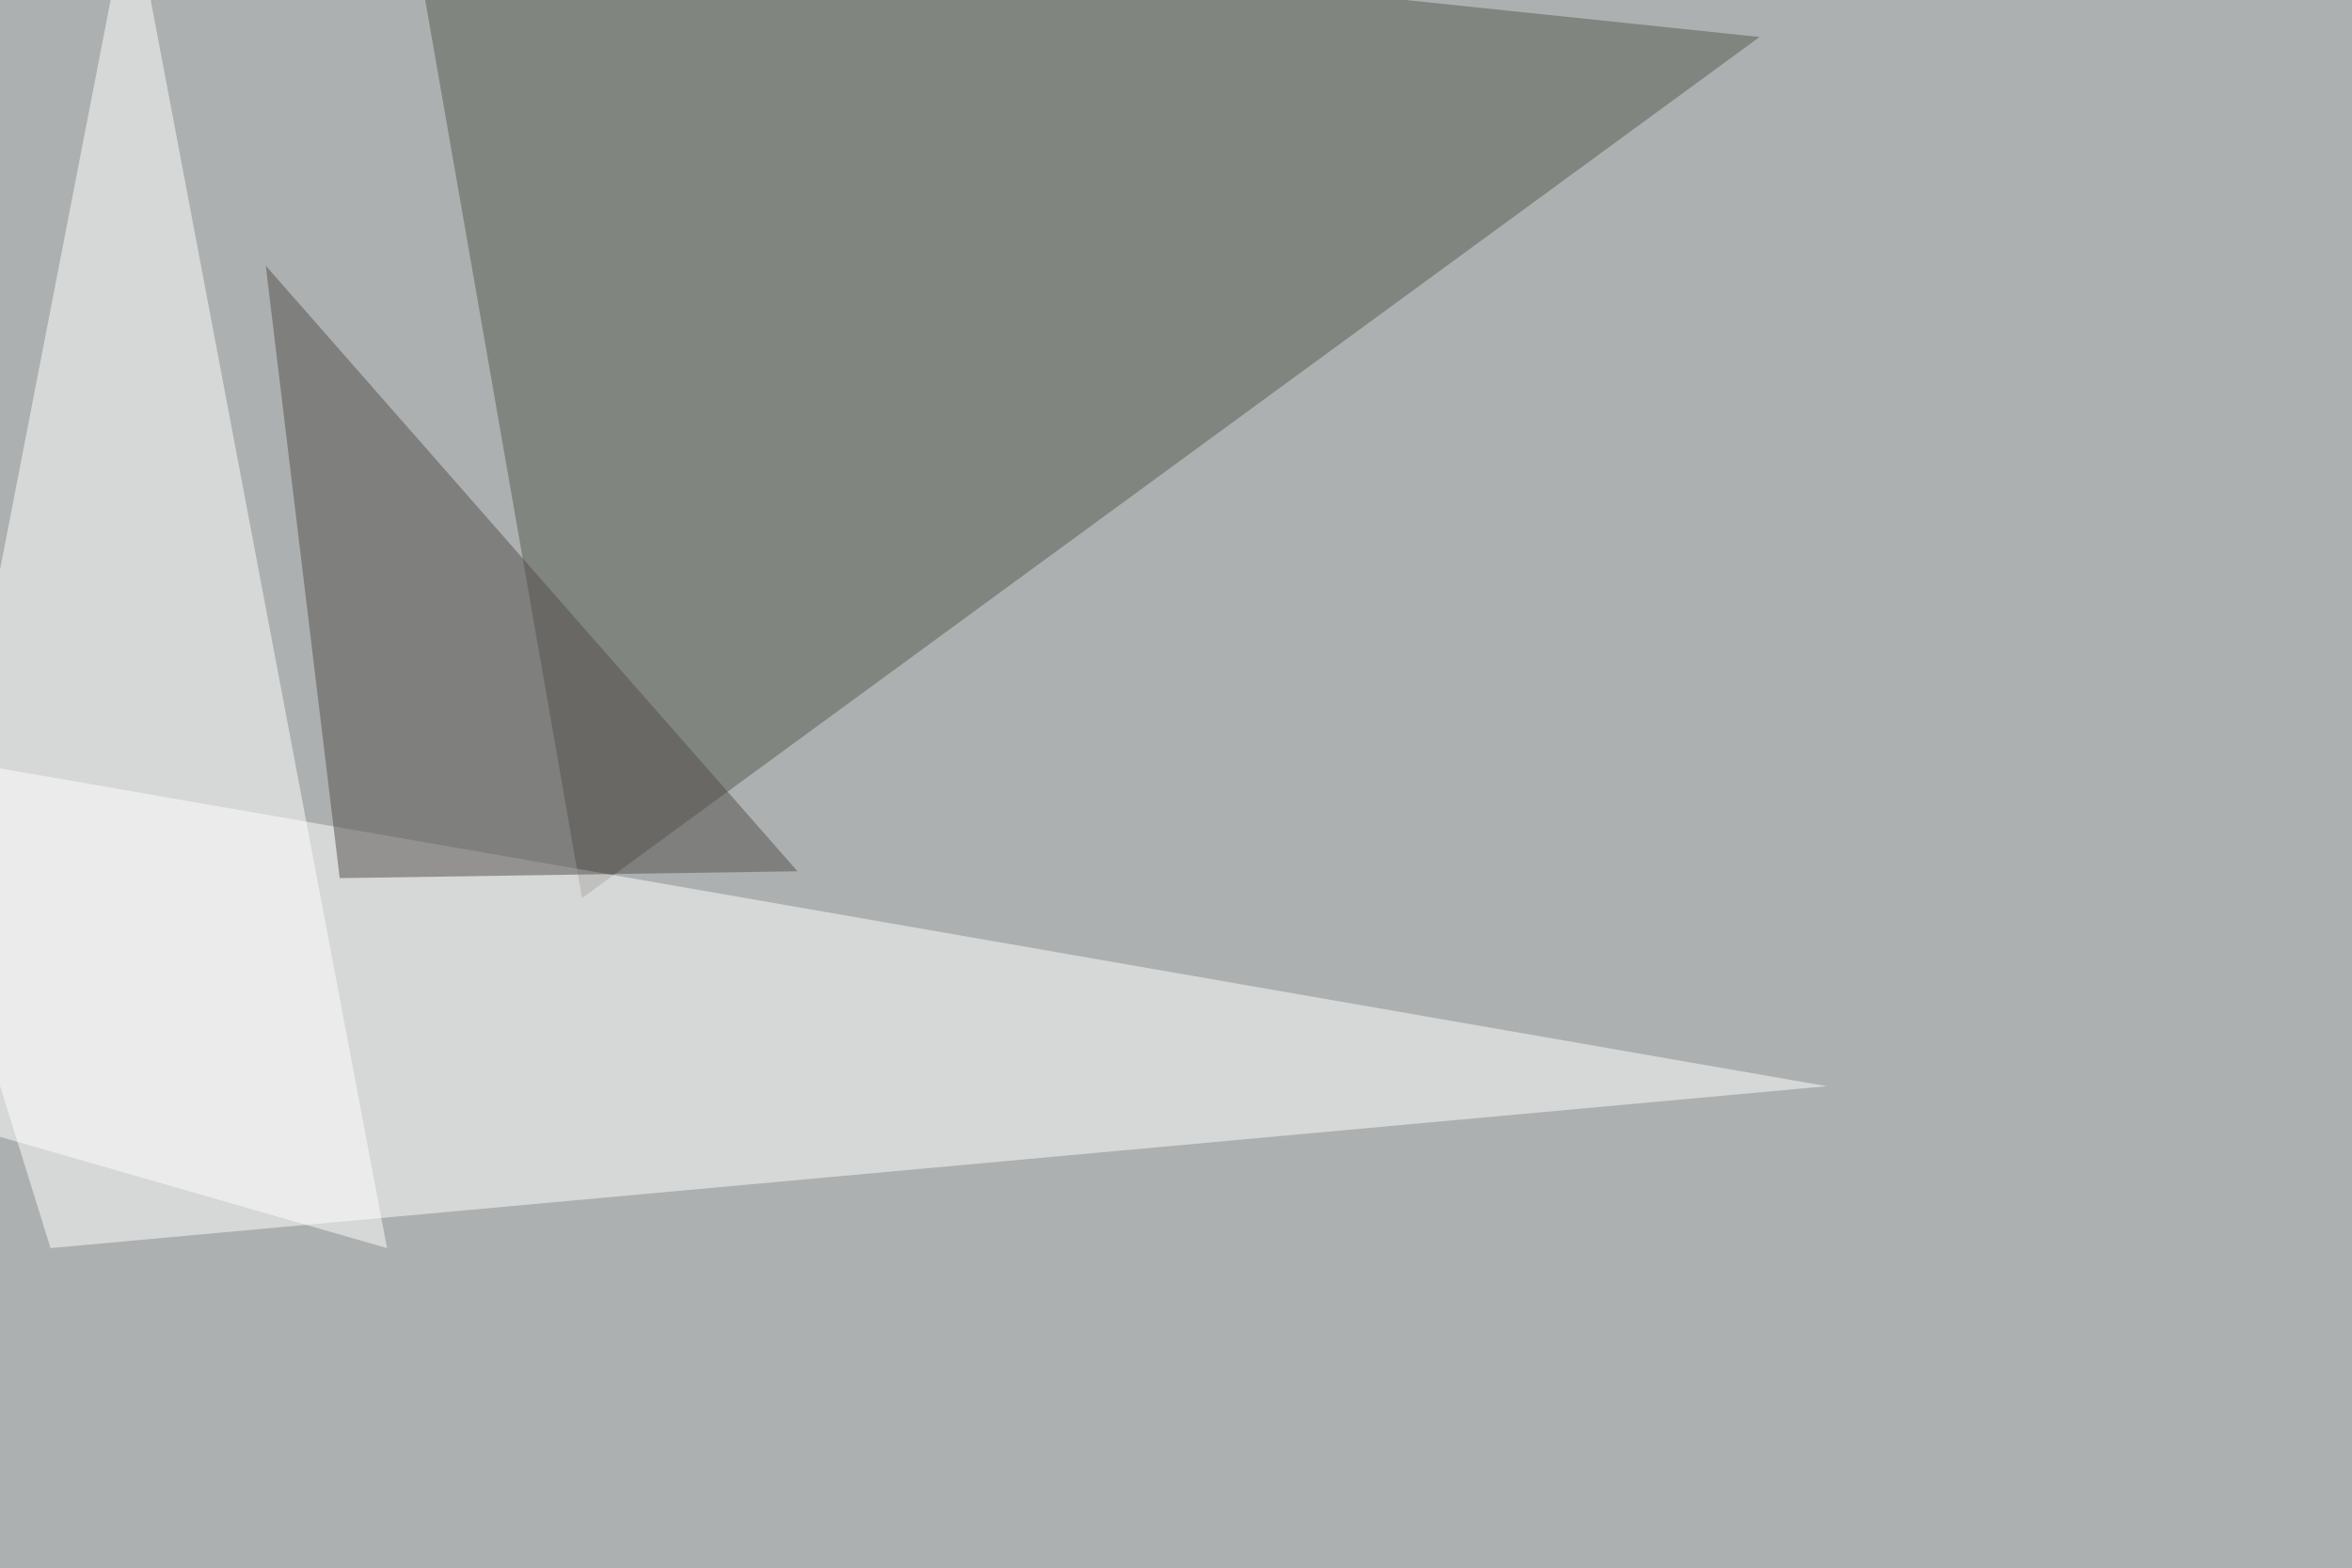
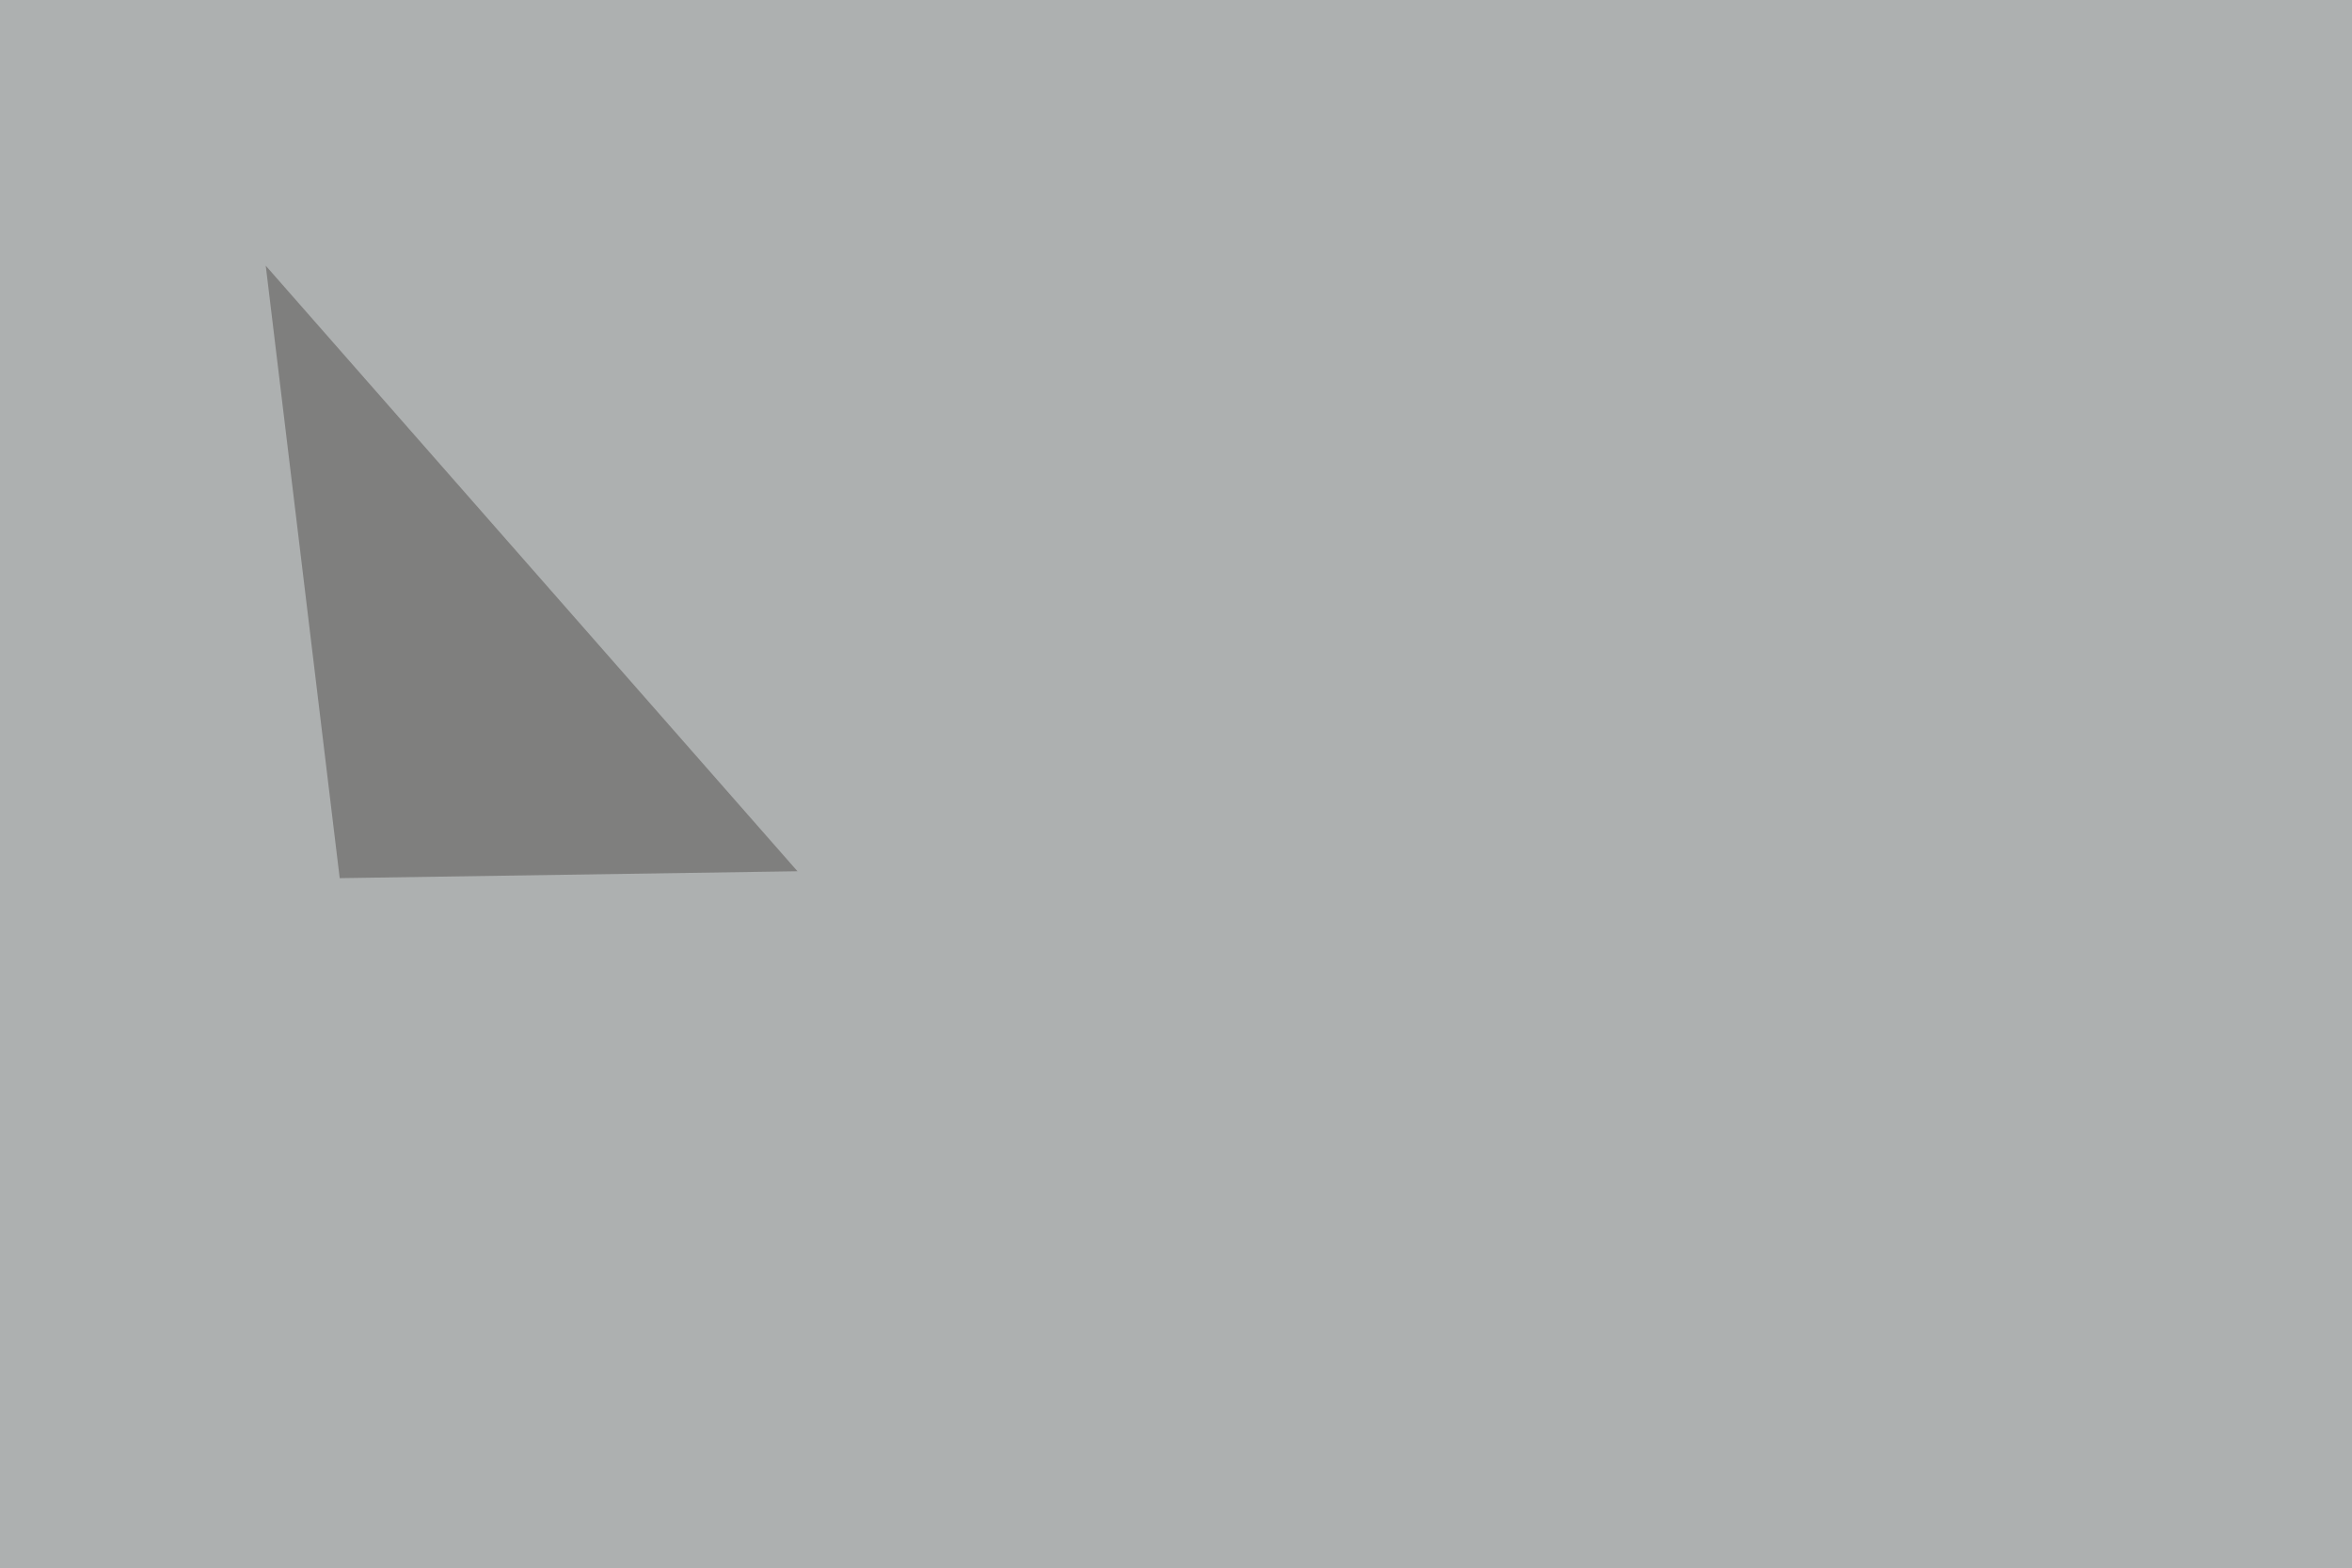
<svg xmlns="http://www.w3.org/2000/svg" width="1024" height="683">
  <filter id="a">
    <feGaussianBlur stdDeviation="55" />
  </filter>
  <rect width="100%" height="100%" fill="#adb0b0" />
  <g filter="url(#a)">
    <g fill-opacity=".5">
-       <path fill="#555b50" d="M253.4 391.1l512.7-375-588.9-61.5z" />
-       <path fill="#fff" d="M-45.4 326.7L795.4 473 22 543.5z" />
-       <path fill="#fff" d="M-45.4 482l213.9 61.5L57-45.5z" />
      <path fill="#524e4d" d="M115.7 115.7l231.5 263.7-199.3 3z" />
    </g>
  </g>
</svg>